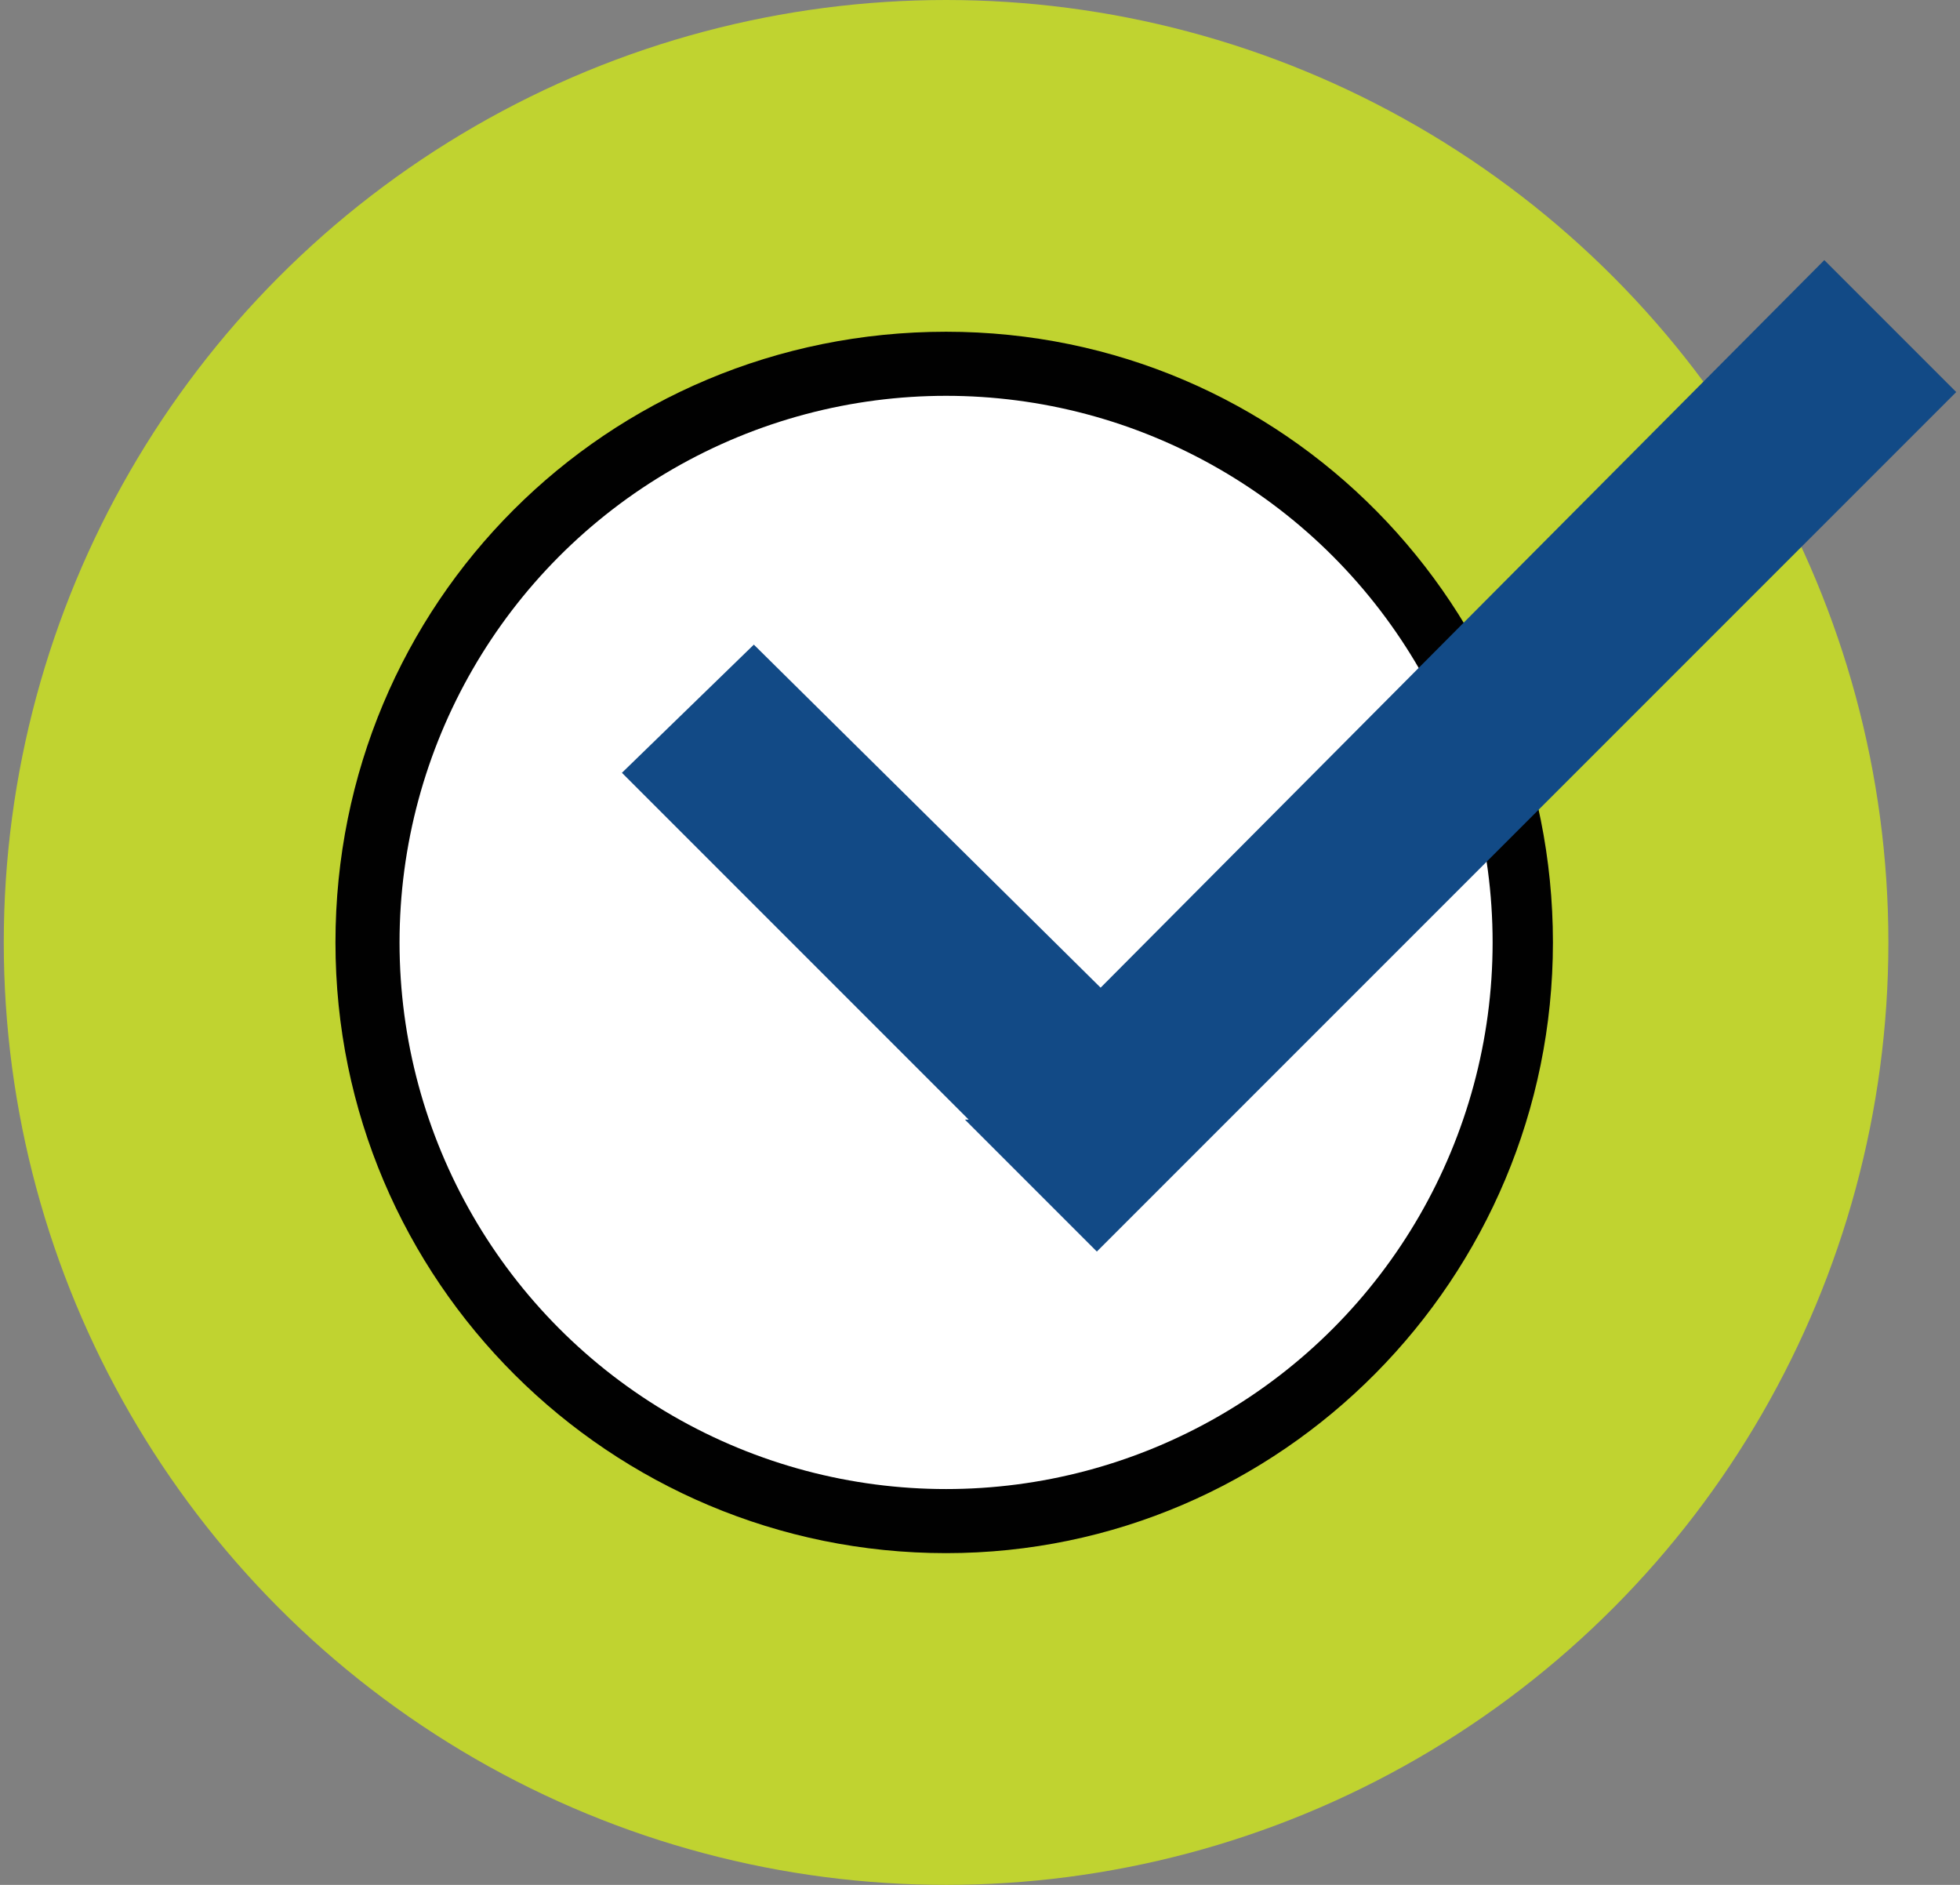
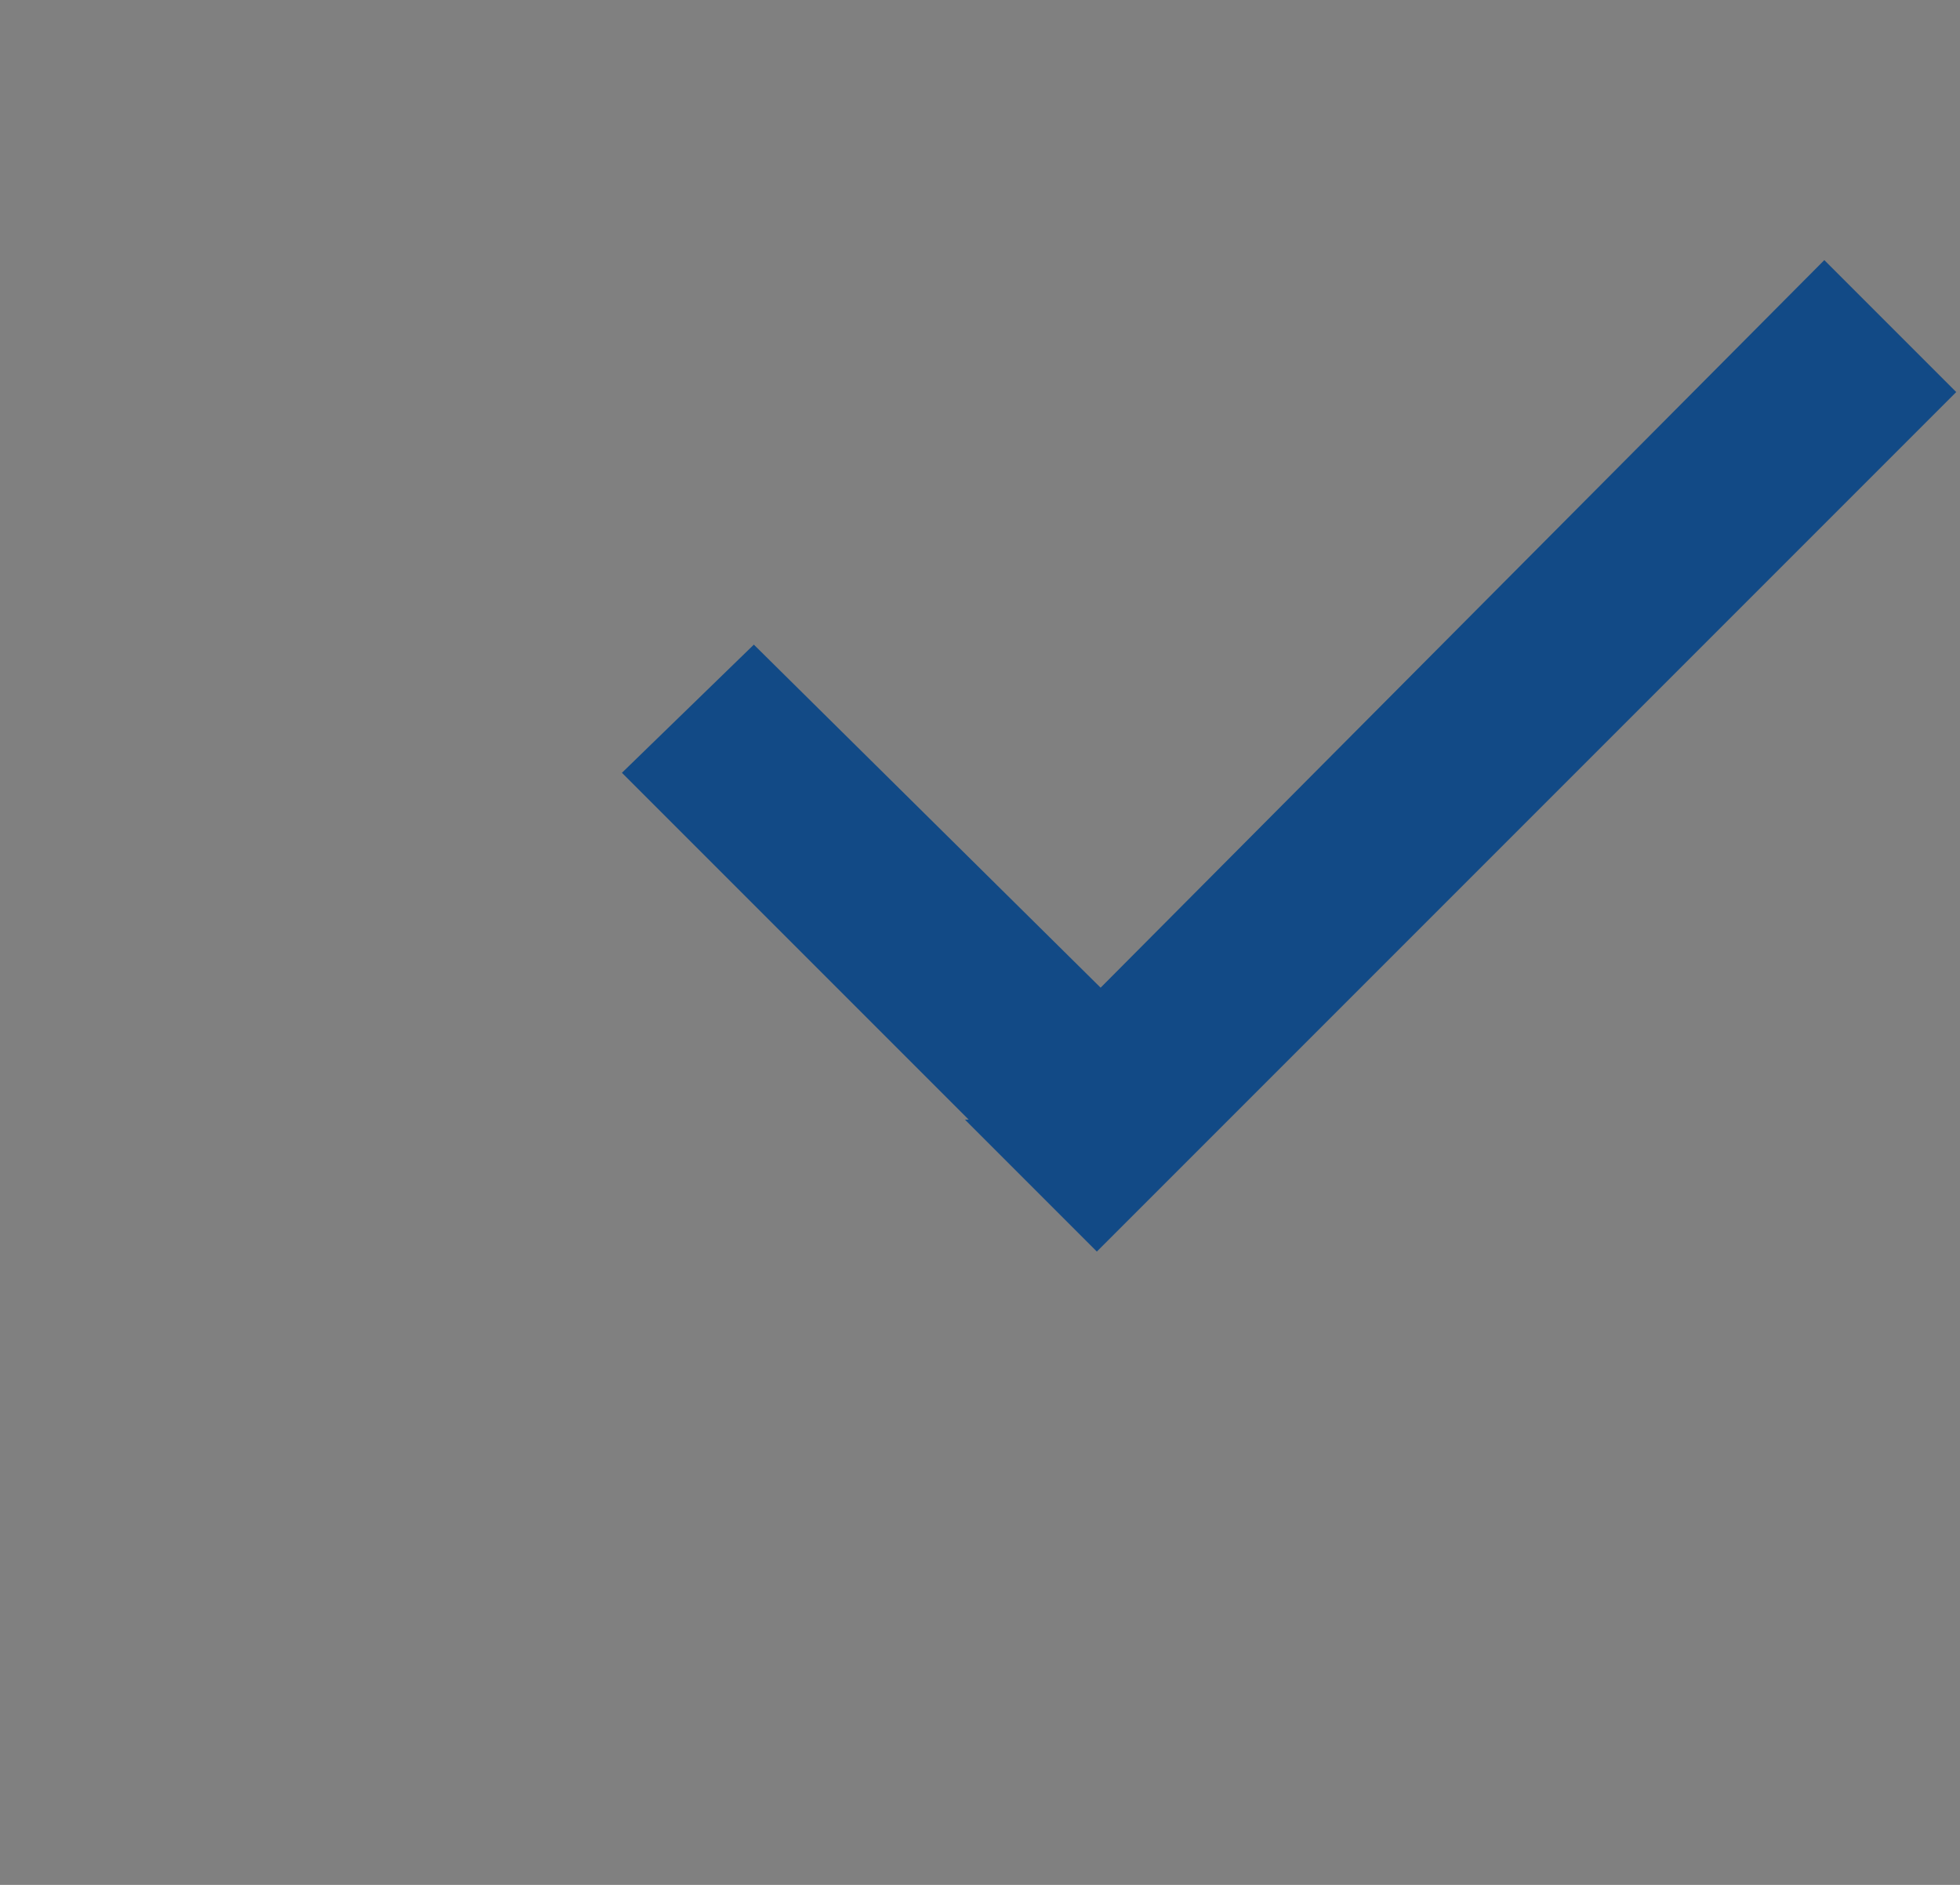
<svg xmlns="http://www.w3.org/2000/svg" version="1.1" id="Layer_1" x="0px" y="0px" viewBox="0 0 52 50" style="enable-background:new 0 0 52 50;" xml:space="preserve">
  <rect x="0" y="0" width="52" height="50" fill="#808080" stroke="none" />
  <style type="text/css">
	.st0{fill:#C0D330;}
	.st1{fill:#010101;}
	.st2{fill:#FFFFFF;}
	.st3{fill:#124A86;}
</style>
  <g>
-     <circle class="st0" cx="25.1" cy="25" r="25" />
-     <path class="st1" d="M25.1,41.2c-8.9,0-16.2-7.2-16.2-16.2S16.1,8.8,25.1,8.8S41.2,16.1,41.2,25S34,41.2,25.1,41.2z" />
-     <circle class="st2" cx="25.1" cy="25" r="14.5" />
    <polygon class="st3" points="48.4,6.9 29.2,26.2 20,17.1 16.5,20.5 25.7,29.7 25.6,29.7 29.1,33.2 51.9,10.4  " />
  </g>
</svg>